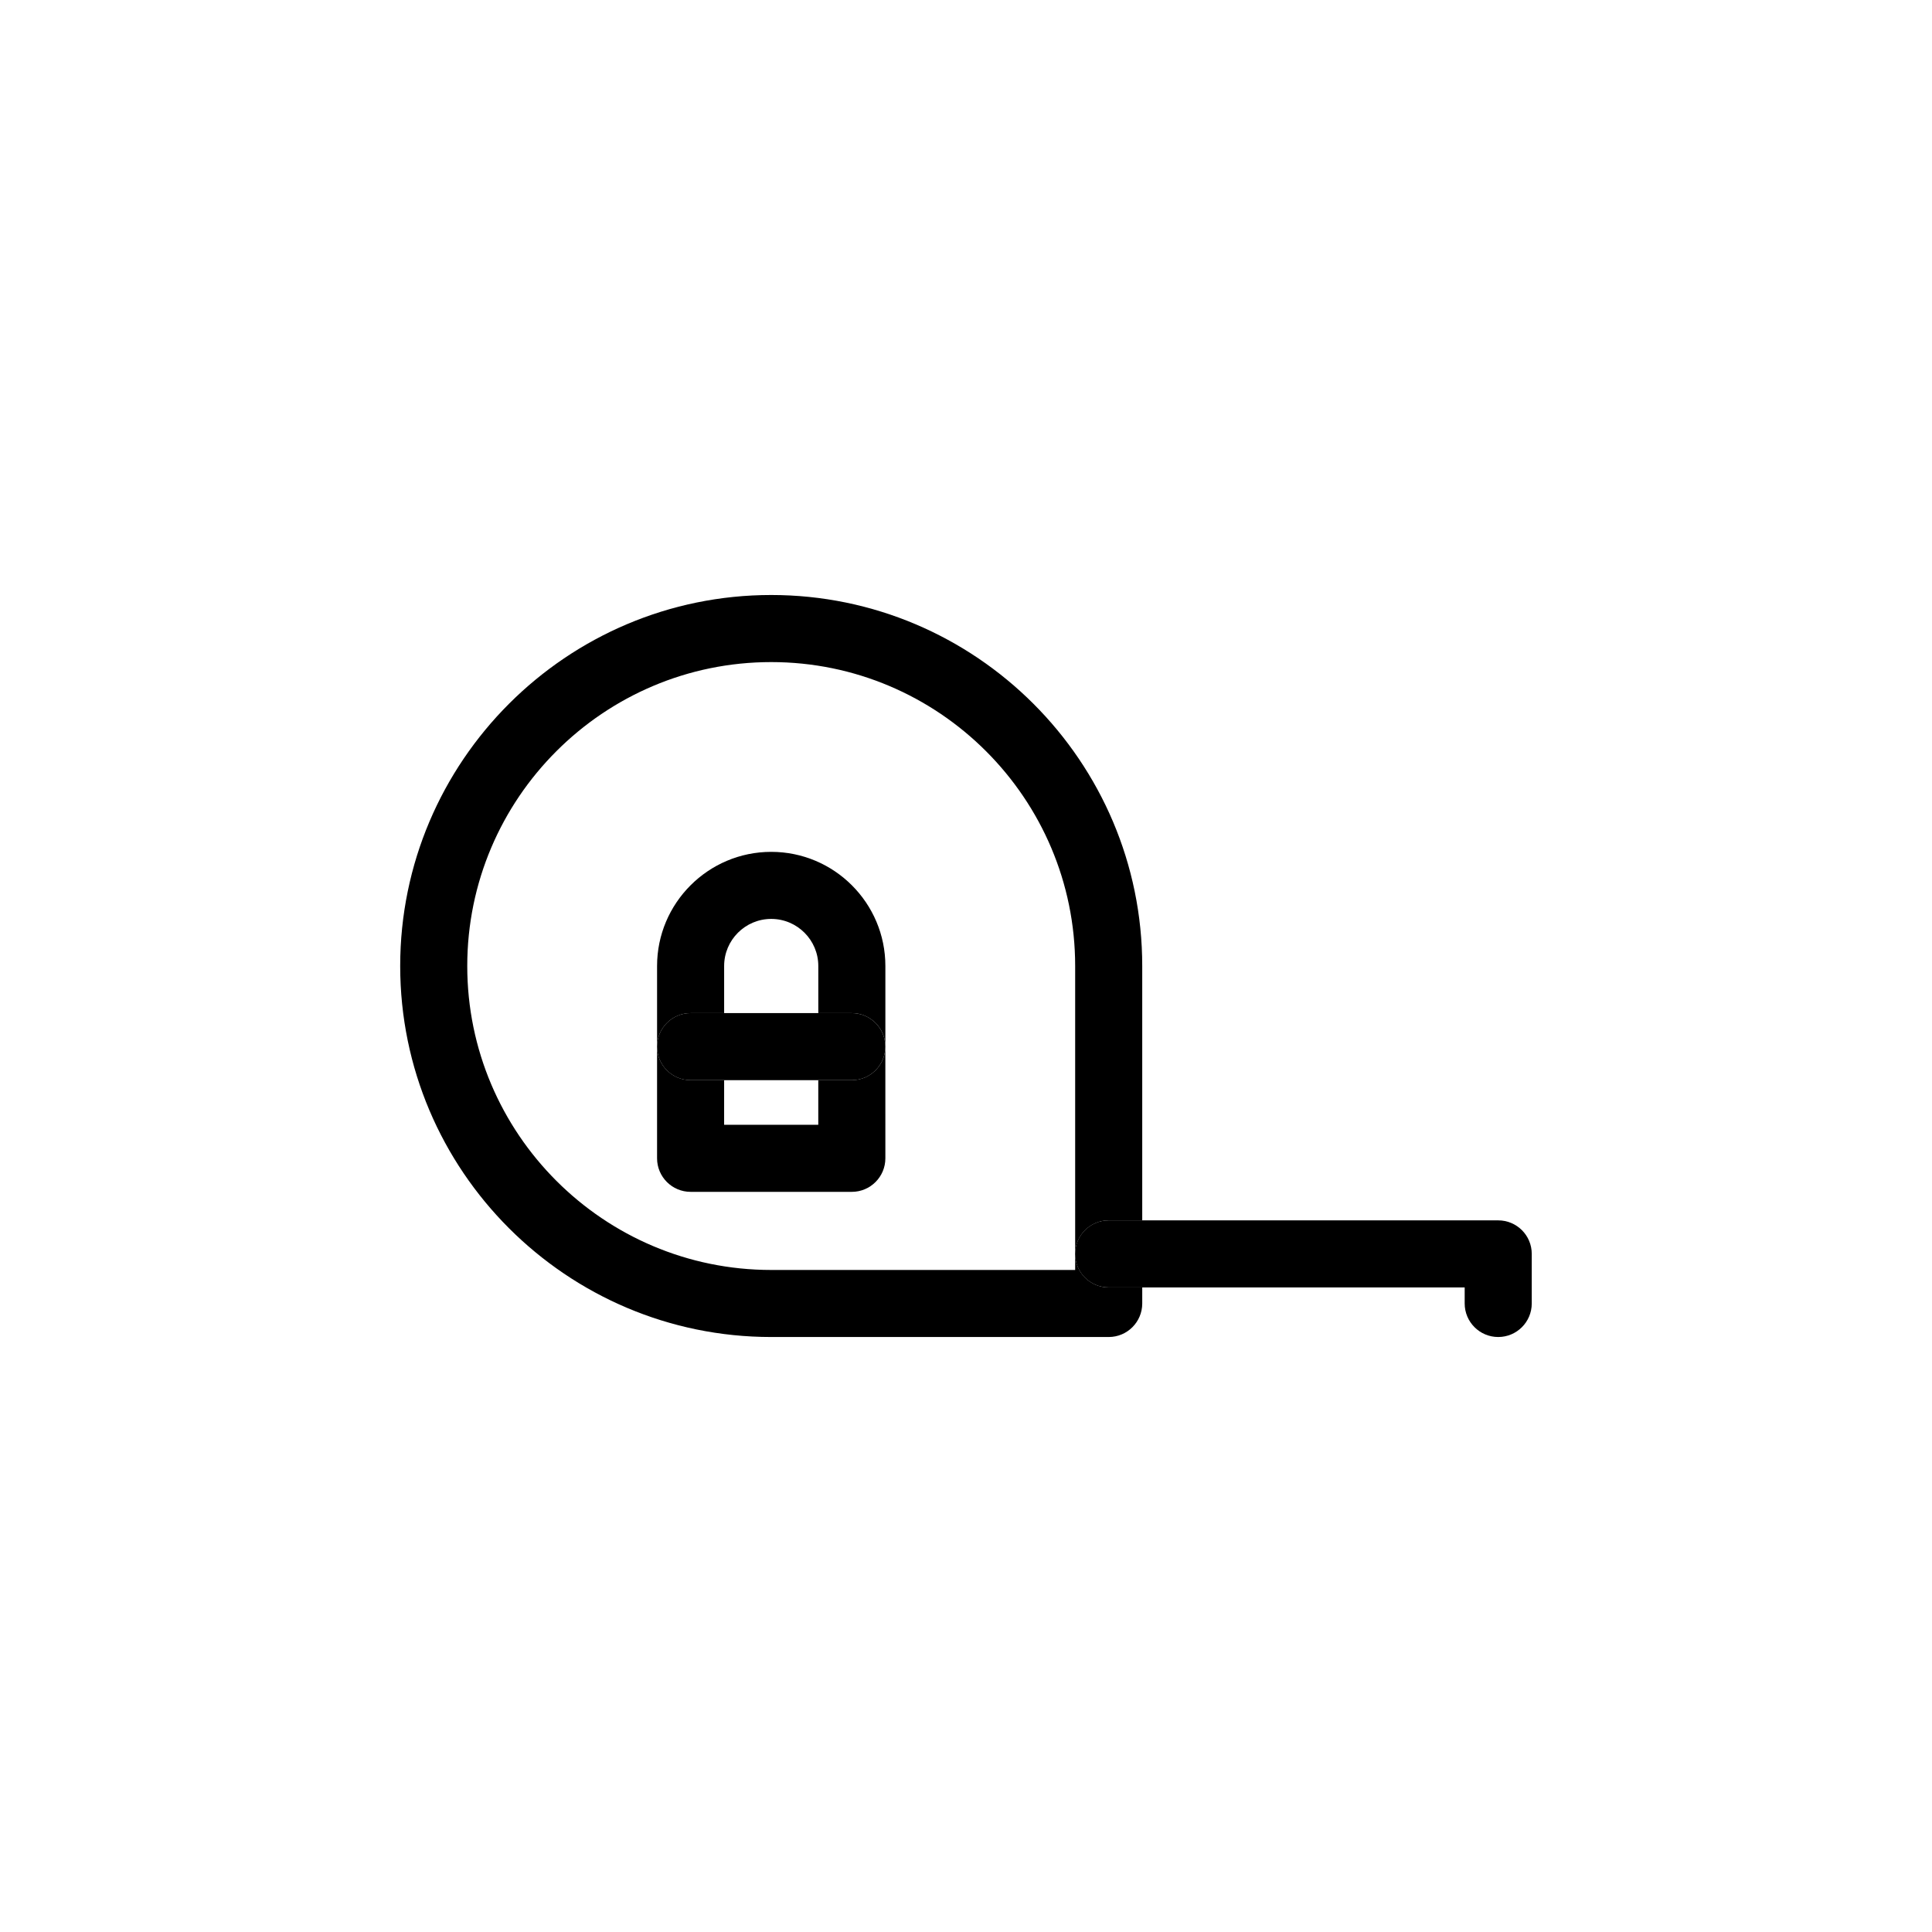
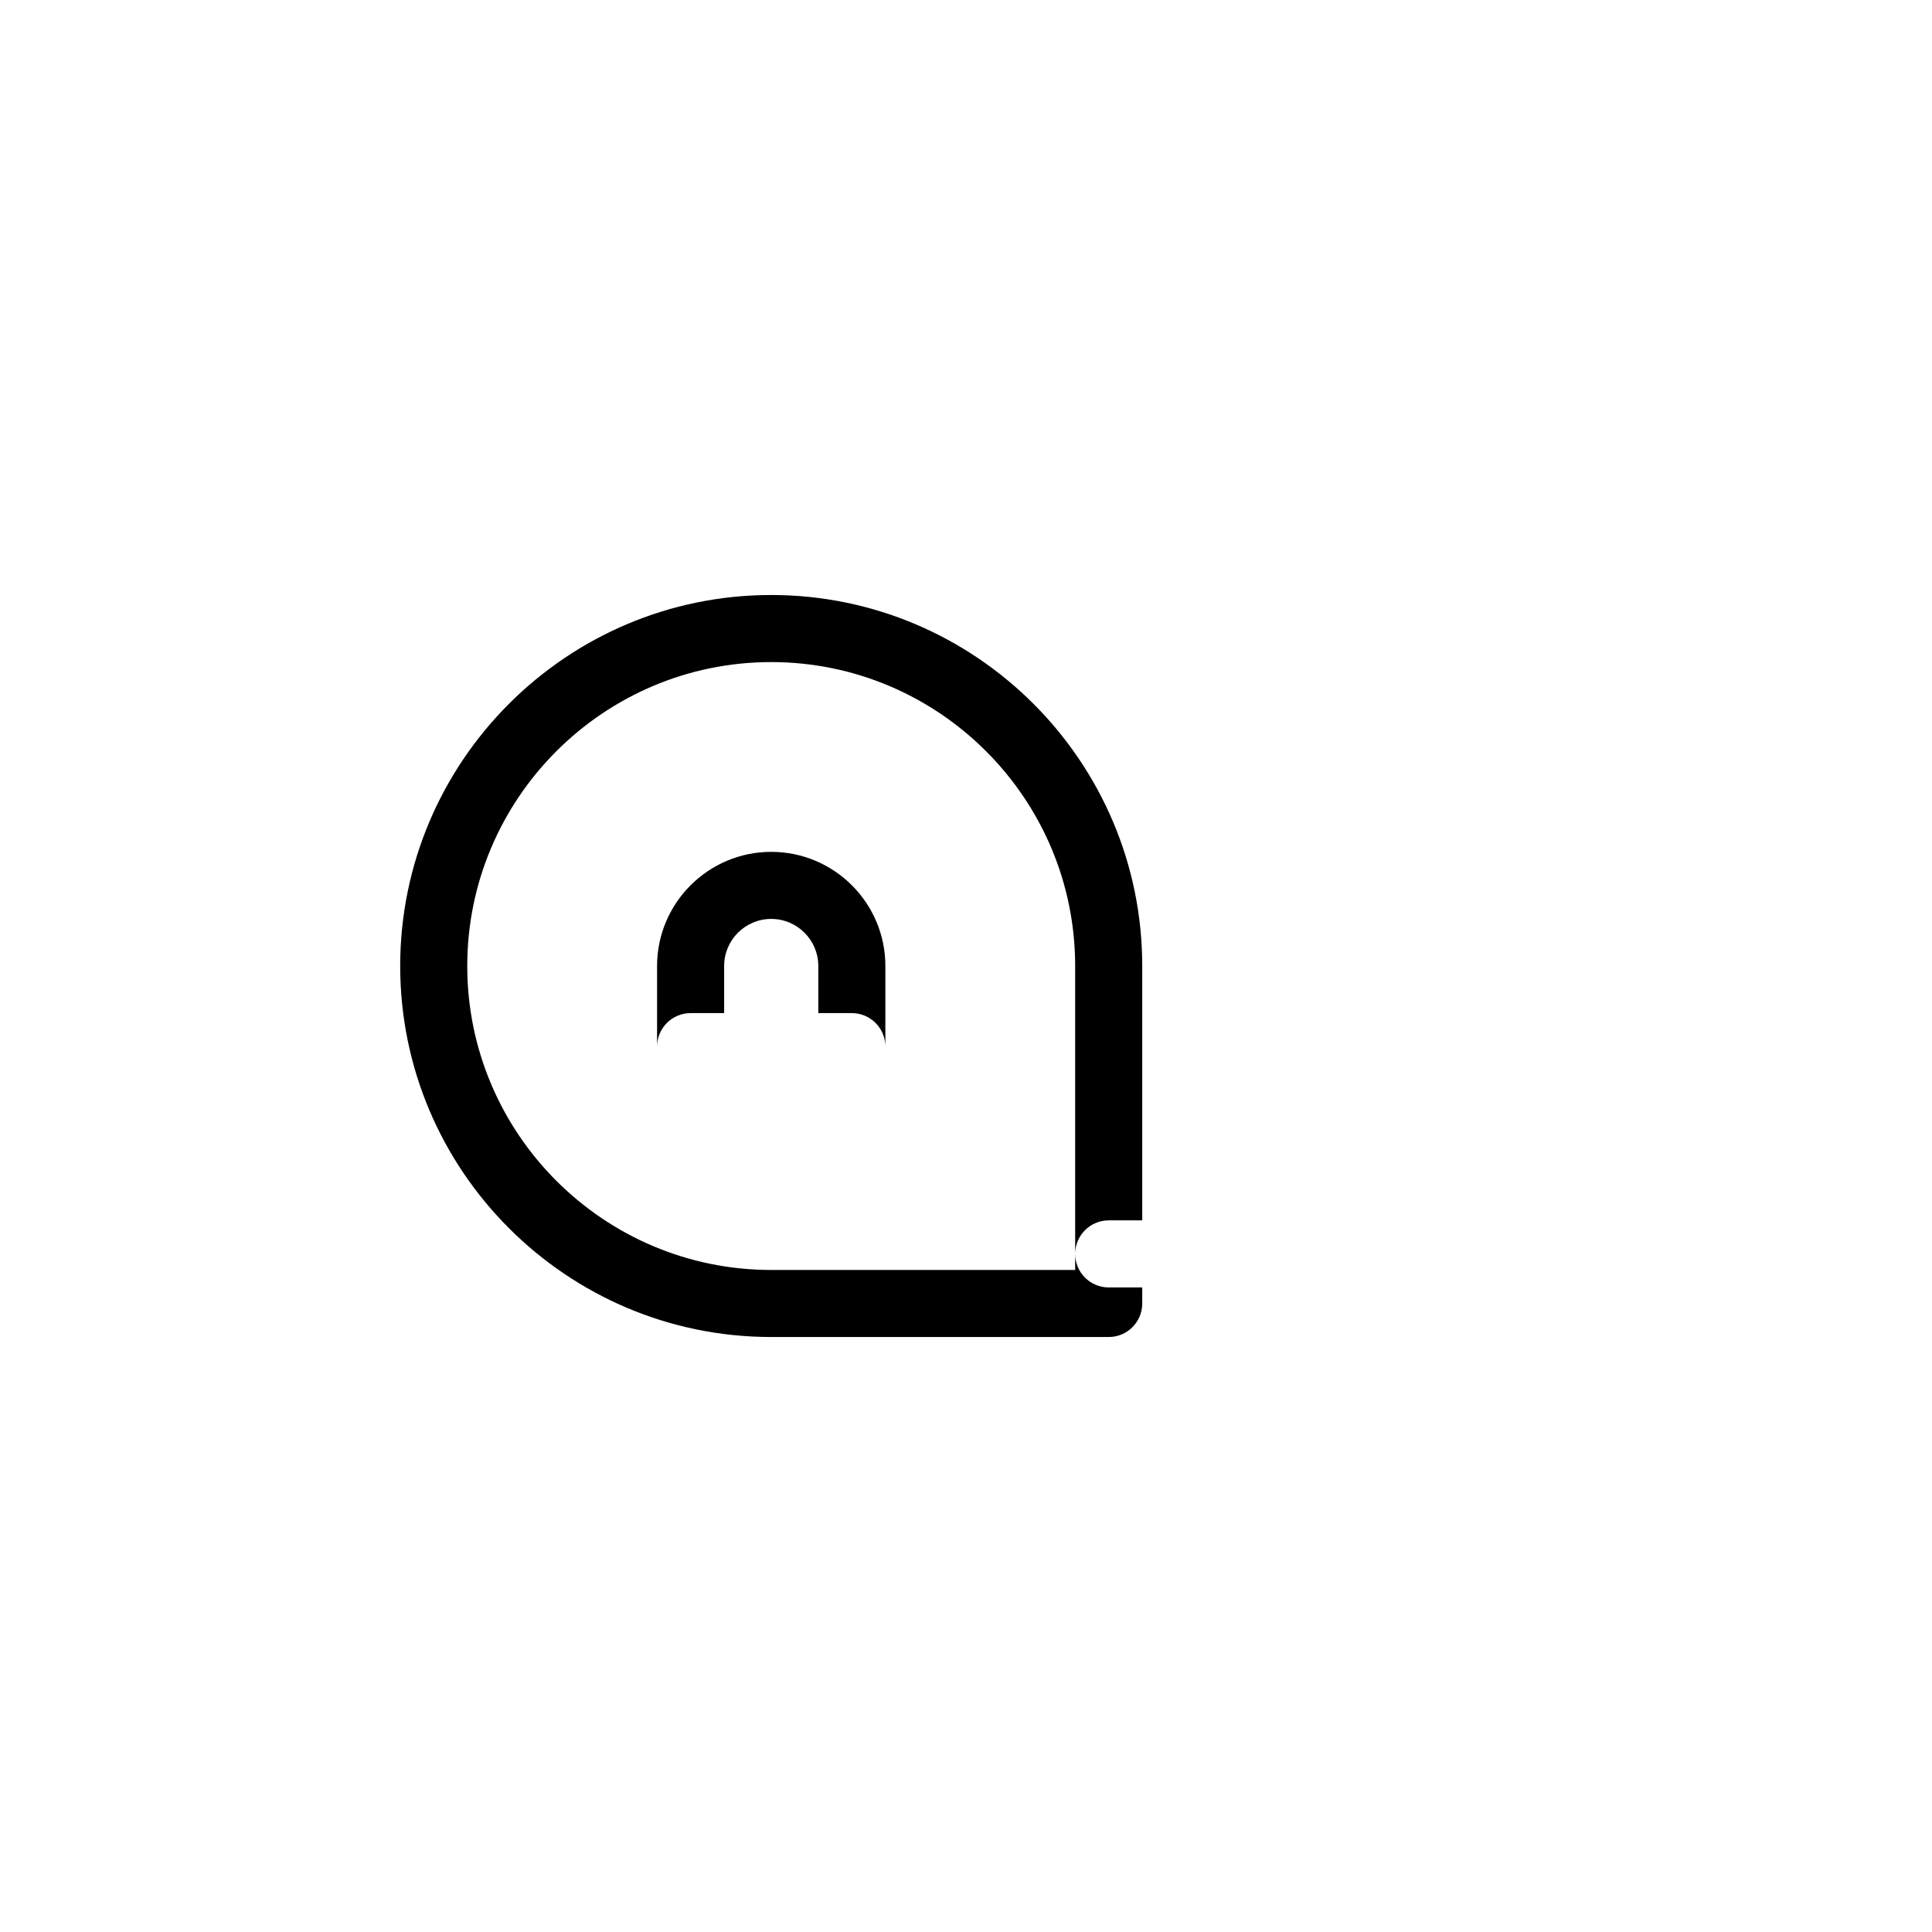
<svg xmlns="http://www.w3.org/2000/svg" fill="#000000" width="800px" height="800px" version="1.1" viewBox="144 144 512 512">
  <g>
    <path d="m428.93 476.3v4.25l-80.551 0.004c-44.418 0-80.551-36.133-80.551-80.551 0-44.41 36.133-80.543 80.551-80.543s80.551 36.133 80.551 80.543v76.297c0-4.906 3.981-8.887 8.887-8.887h8.887v-67.414c0-54.211-44.109-98.316-98.324-98.316-54.211 0-98.324 44.105-98.324 98.316 0 54.219 44.109 98.324 98.324 98.324h89.438c4.906 0 8.887-3.981 8.887-8.887v-4.25h-8.887c-4.906 0-8.887-3.981-8.887-8.887z" />
-     <path d="m541.05 467.41h-103.25c-4.906 0-8.887 3.981-8.887 8.887s3.981 8.887 8.887 8.887h94.355v4.25c0 4.906 3.981 8.887 8.887 8.887s8.887-3.981 8.887-8.887v-13.137c0.004-4.906-3.973-8.887-8.883-8.887z" />
-     <path d="m369.74 430.25h-8.887v11.828h-24.953l0.004-11.828h-8.887c-4.906 0-8.887-3.981-8.887-8.887v29.602c0 4.906 3.981 8.887 8.887 8.887h42.727c4.906 0 8.887-3.981 8.887-8.887l-0.004-29.602c0 4.914-3.981 8.887-8.887 8.887z" />
    <path d="m348.38 369.75c-16.676 0-30.25 13.57-30.25 30.25v21.371c0-4.906 3.981-8.887 8.887-8.887h8.887v-12.484c0-6.883 5.594-12.477 12.477-12.477s12.477 5.594 12.477 12.477v12.484h8.887c4.906 0 8.887 3.981 8.887 8.887v-21.371c0.004-16.68-13.566-30.25-30.25-30.25z" />
-     <path d="m369.74 412.48h-42.727c-4.906 0-8.887 3.981-8.887 8.887s3.981 8.887 8.887 8.887h42.727c4.906 0 8.887-3.981 8.887-8.887s-3.981-8.887-8.887-8.887z" />
  </g>
</svg>